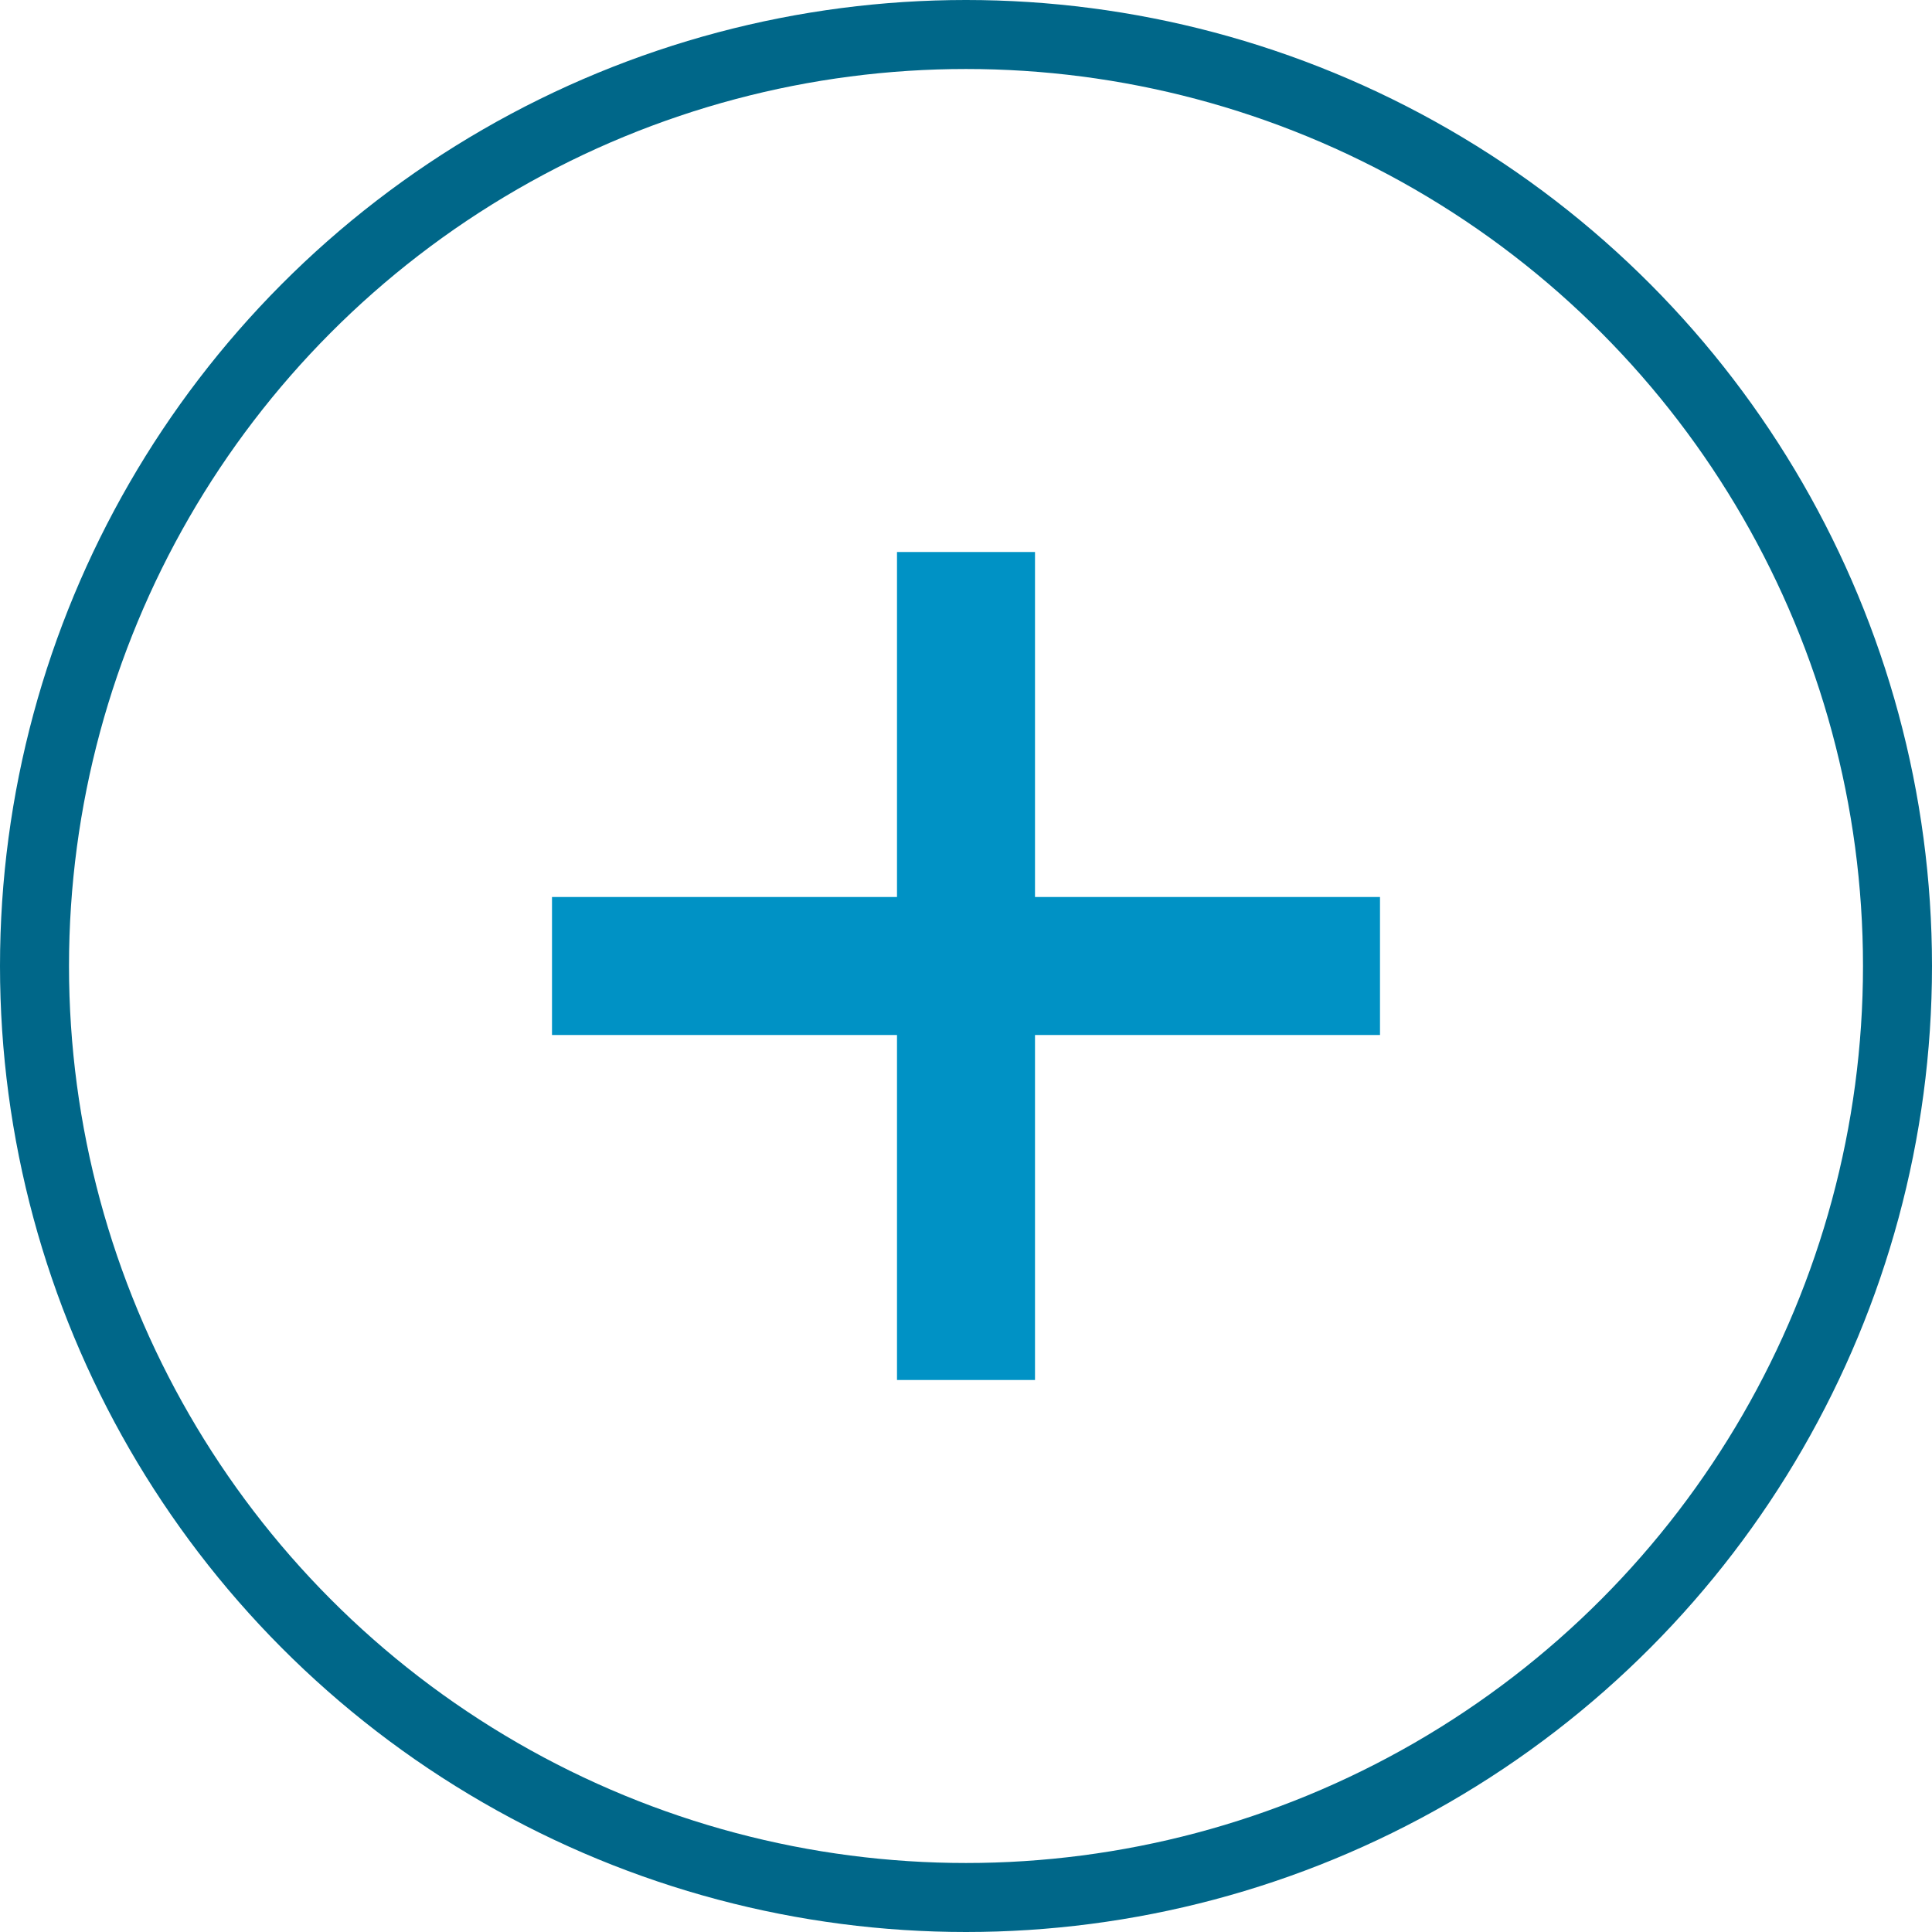
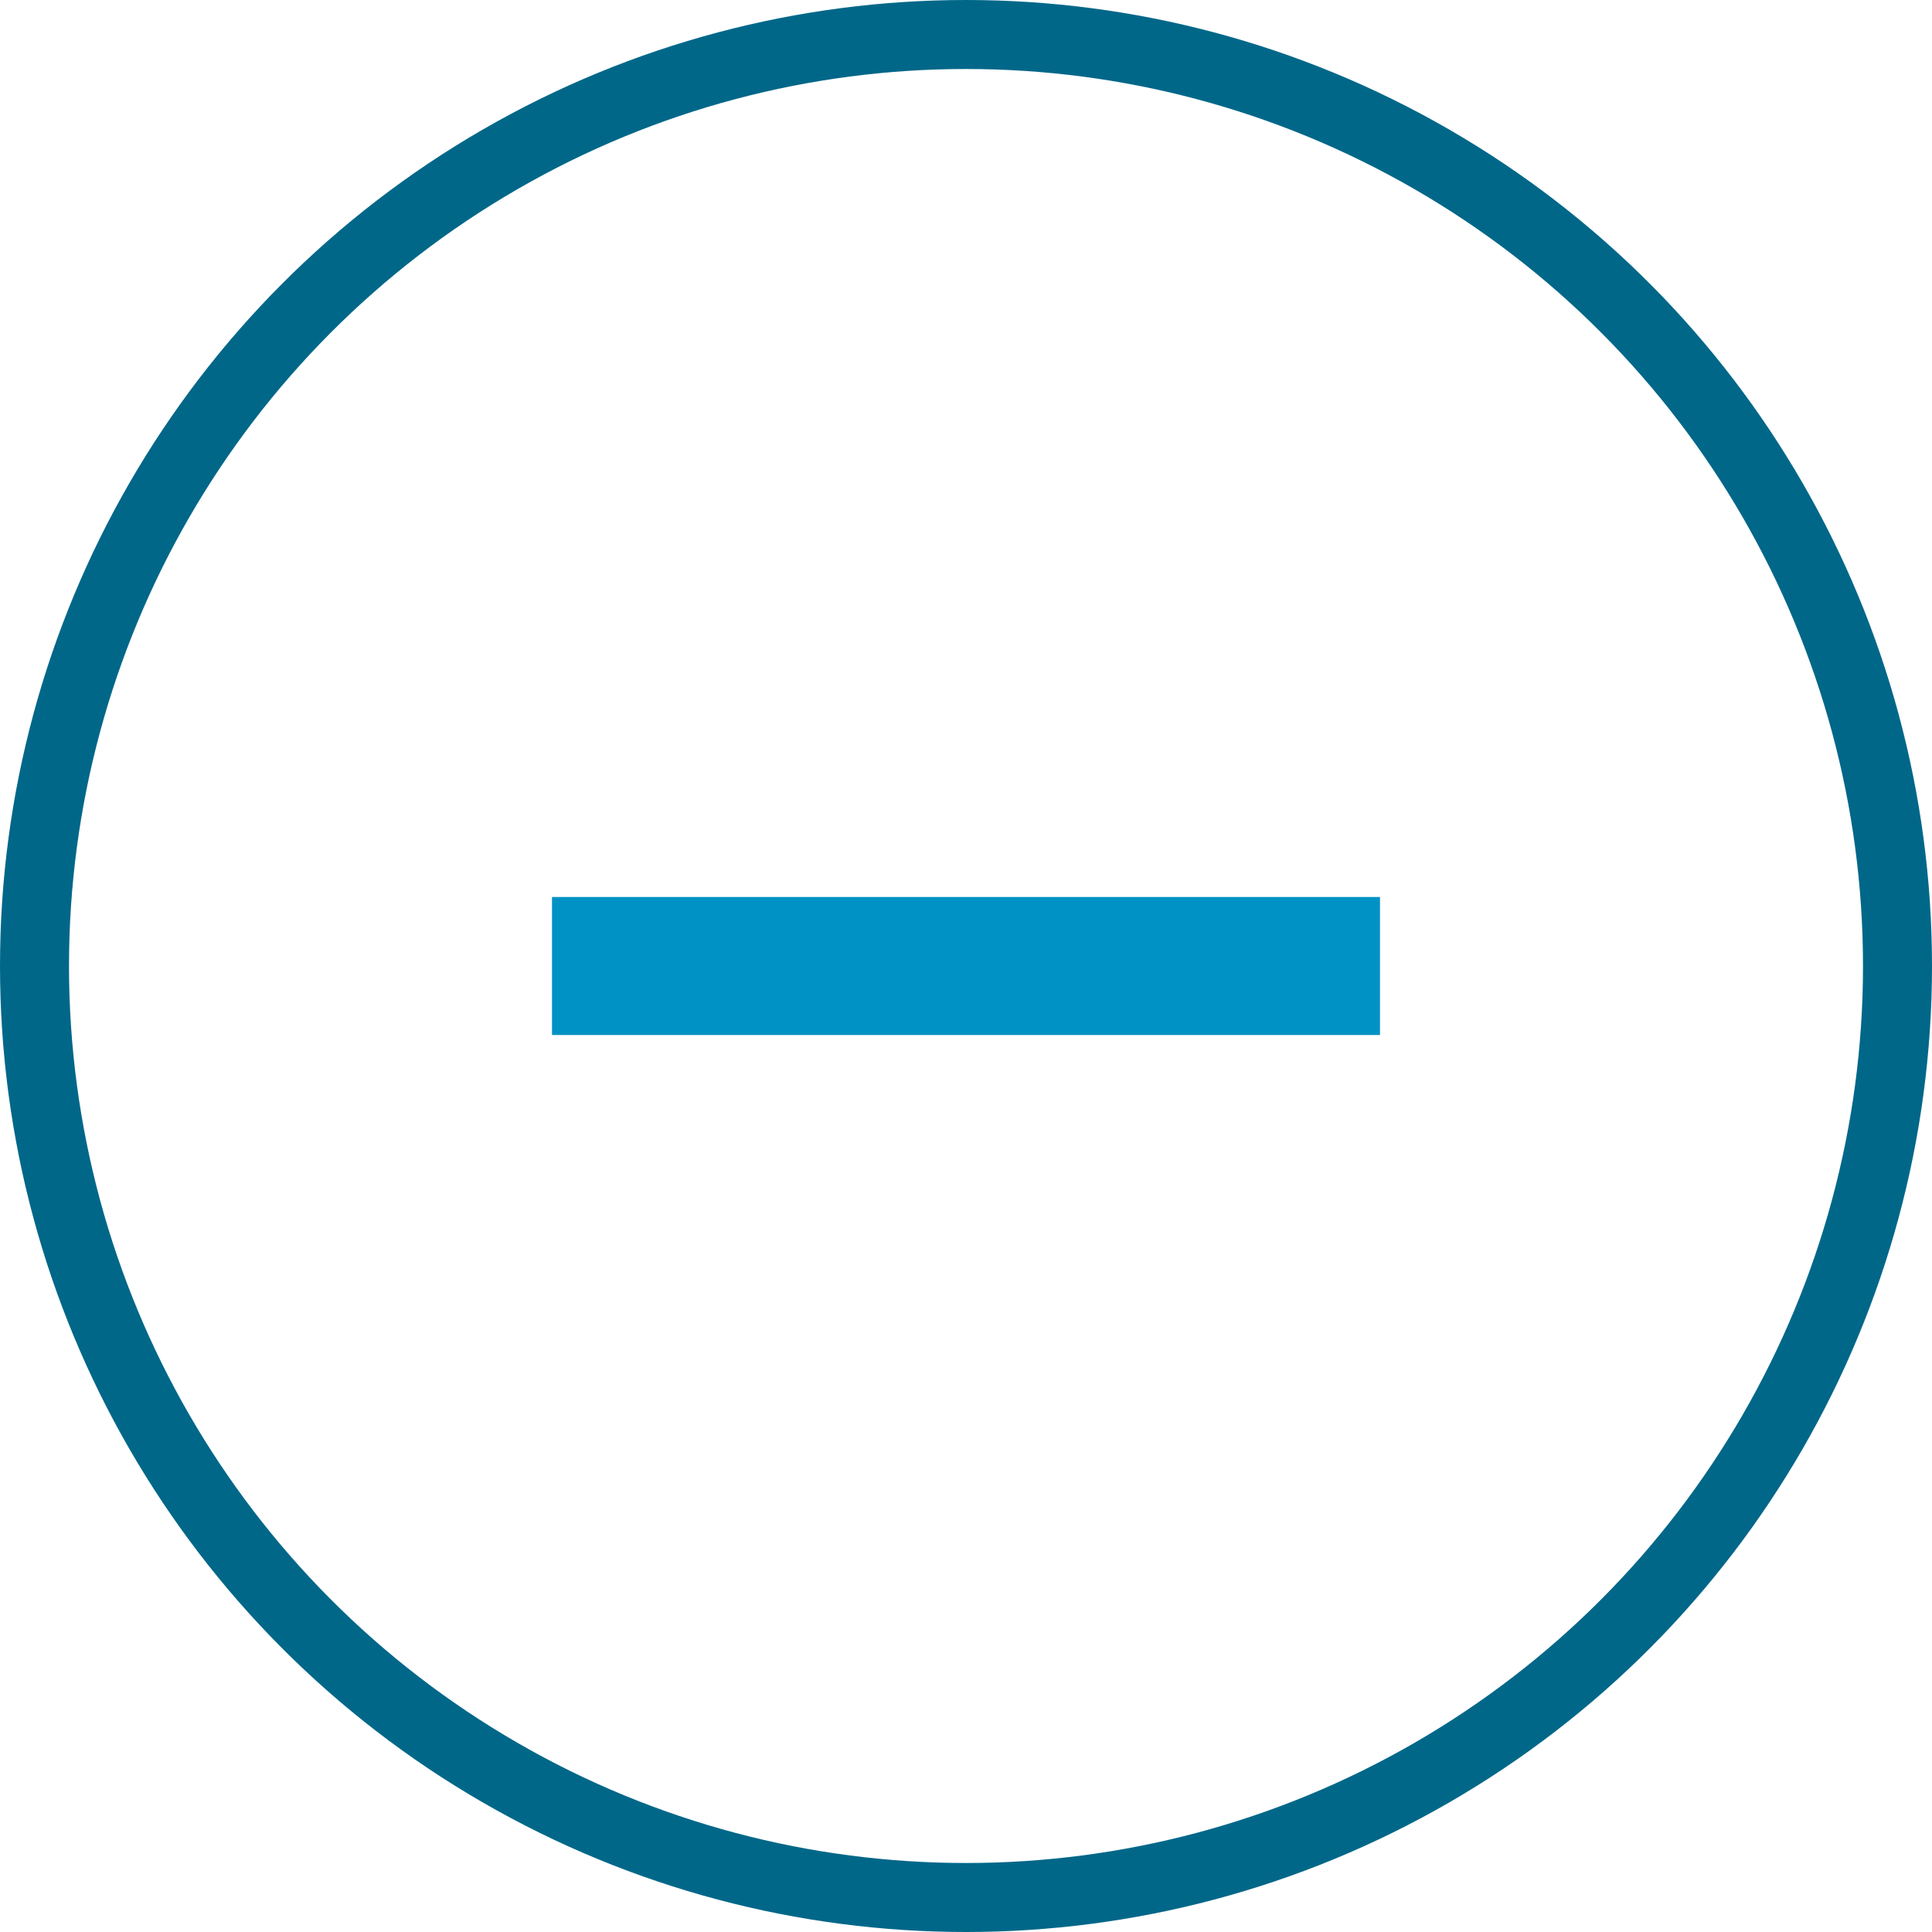
<svg xmlns="http://www.w3.org/2000/svg" width="28" height="28" viewBox="0 0 28 28" fill="none">
  <circle cx="14" cy="14" r="13.5" stroke="#006789" />
  <path d="M8 14H20" stroke="#0092C5" stroke-width="2" />
-   <path d="M14 20L14 8" stroke="#0092C5" stroke-width="2" />
</svg>